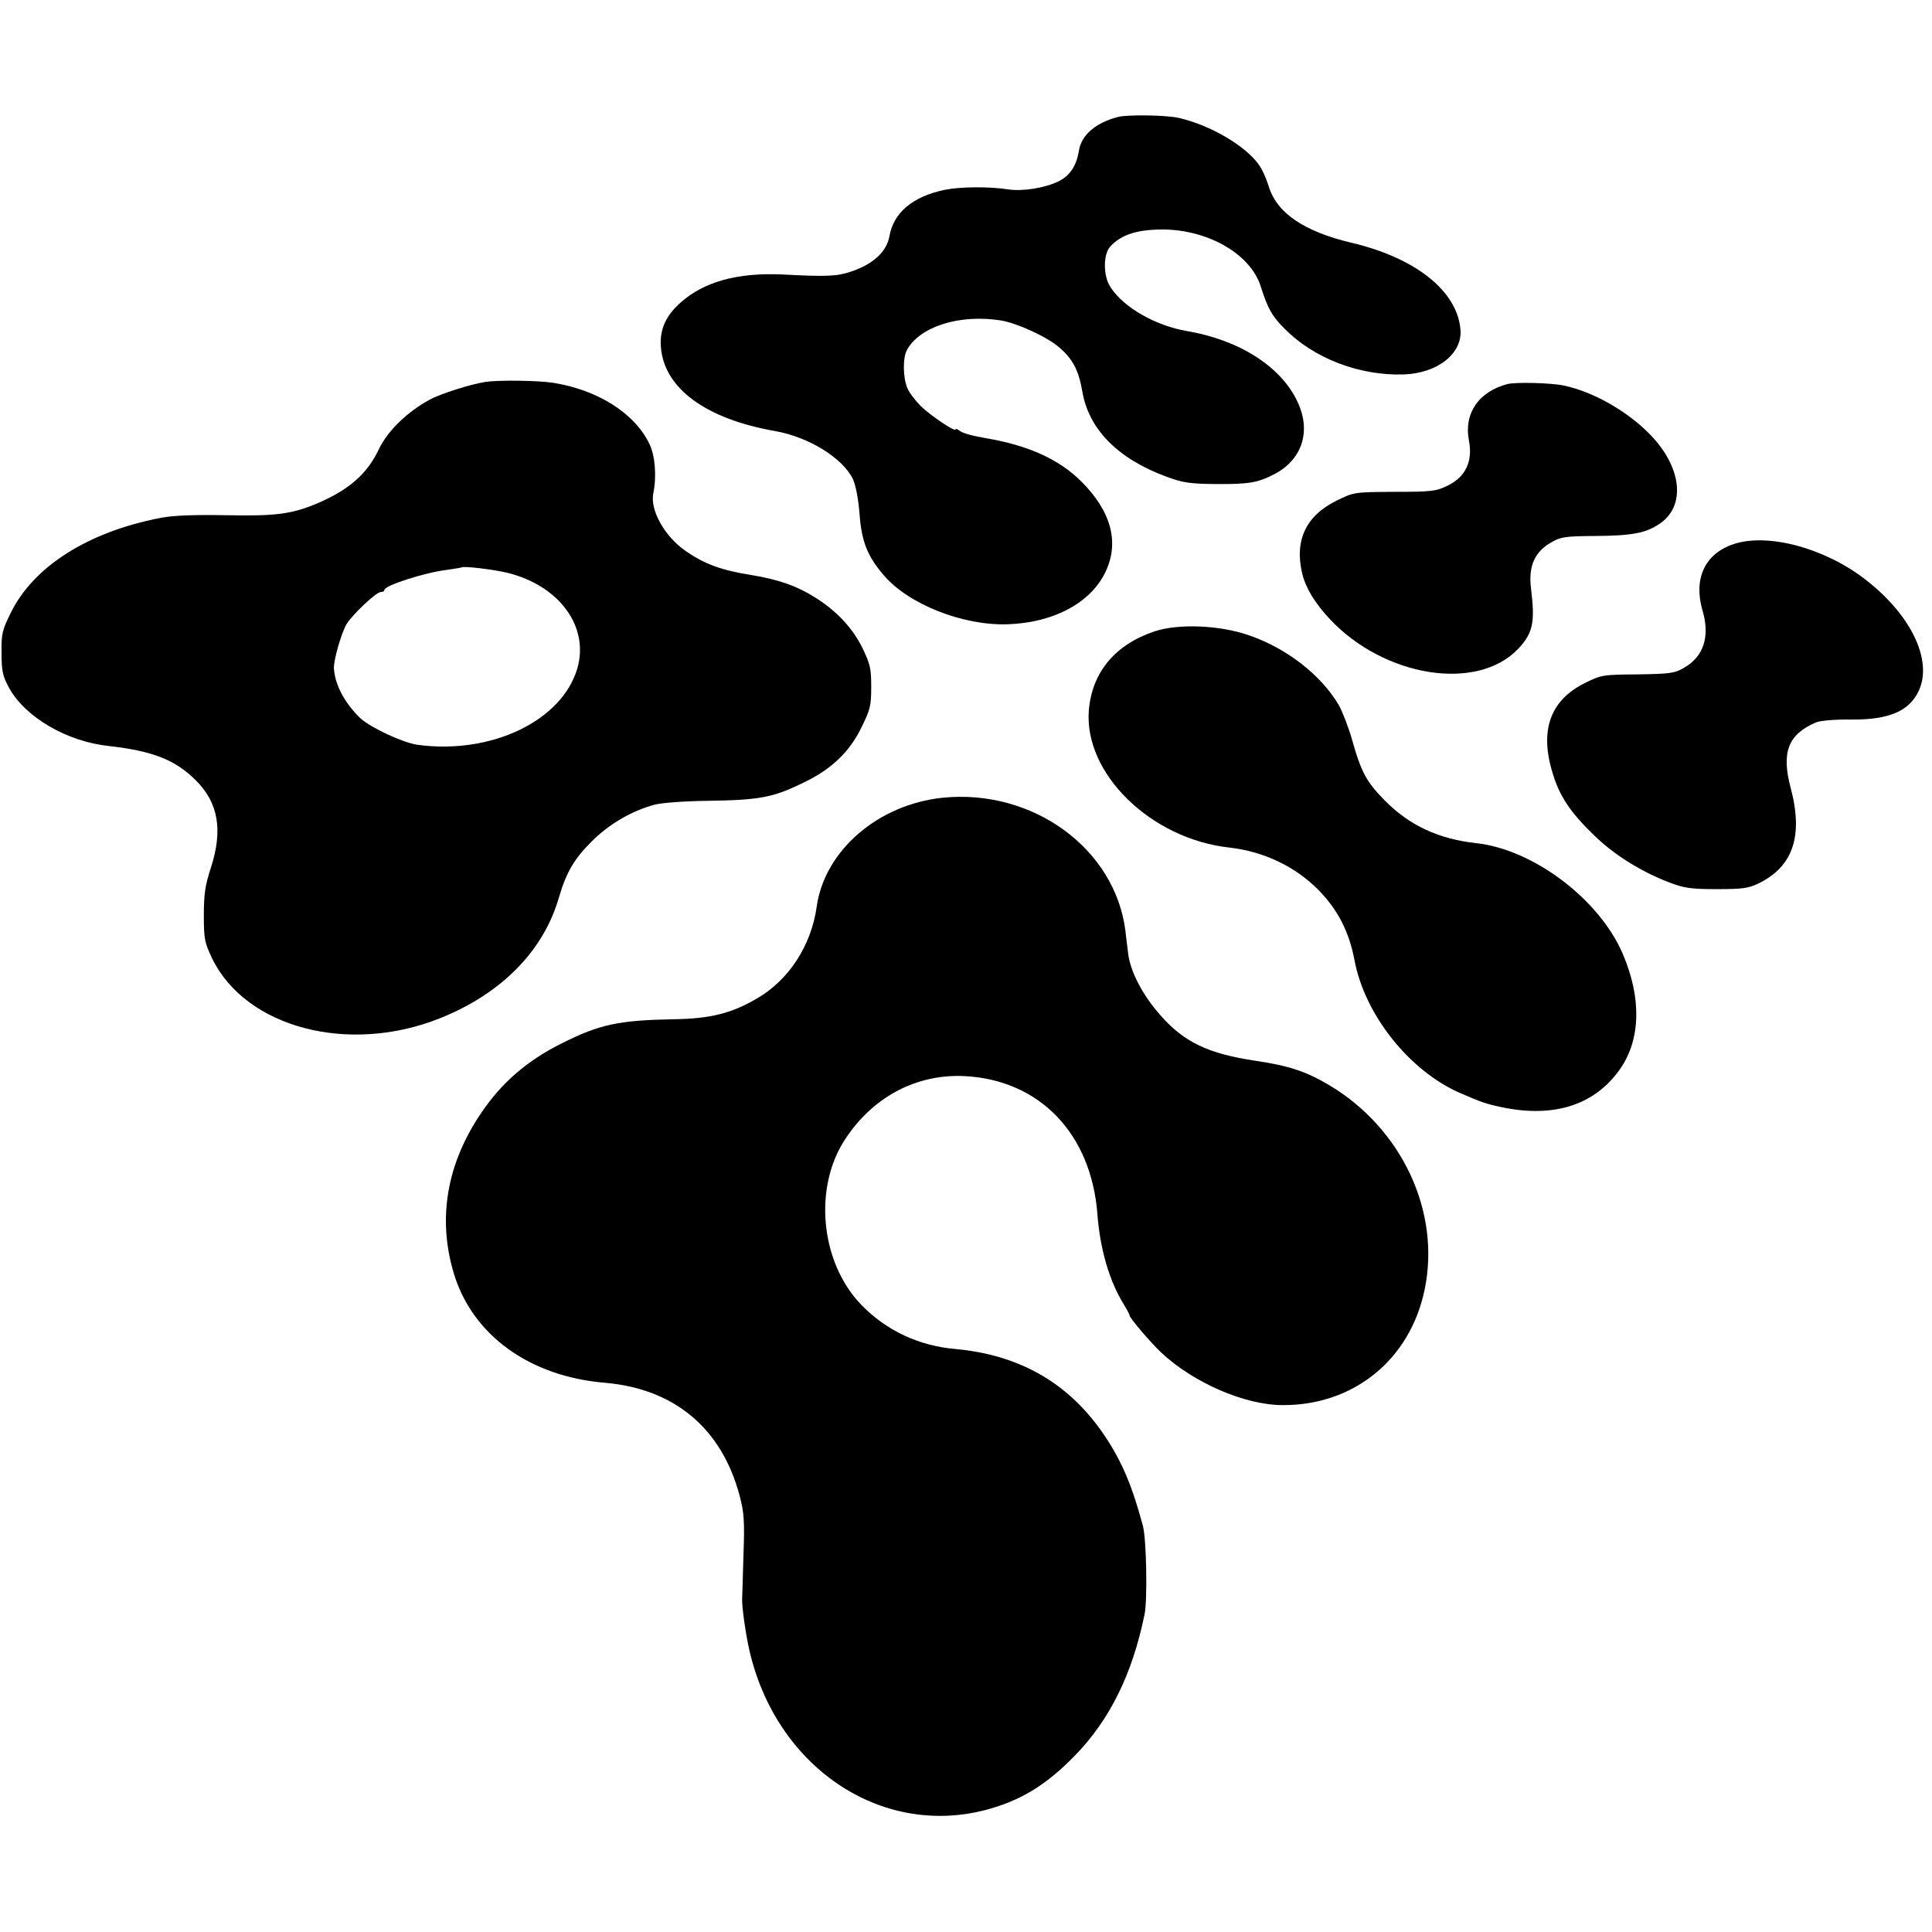
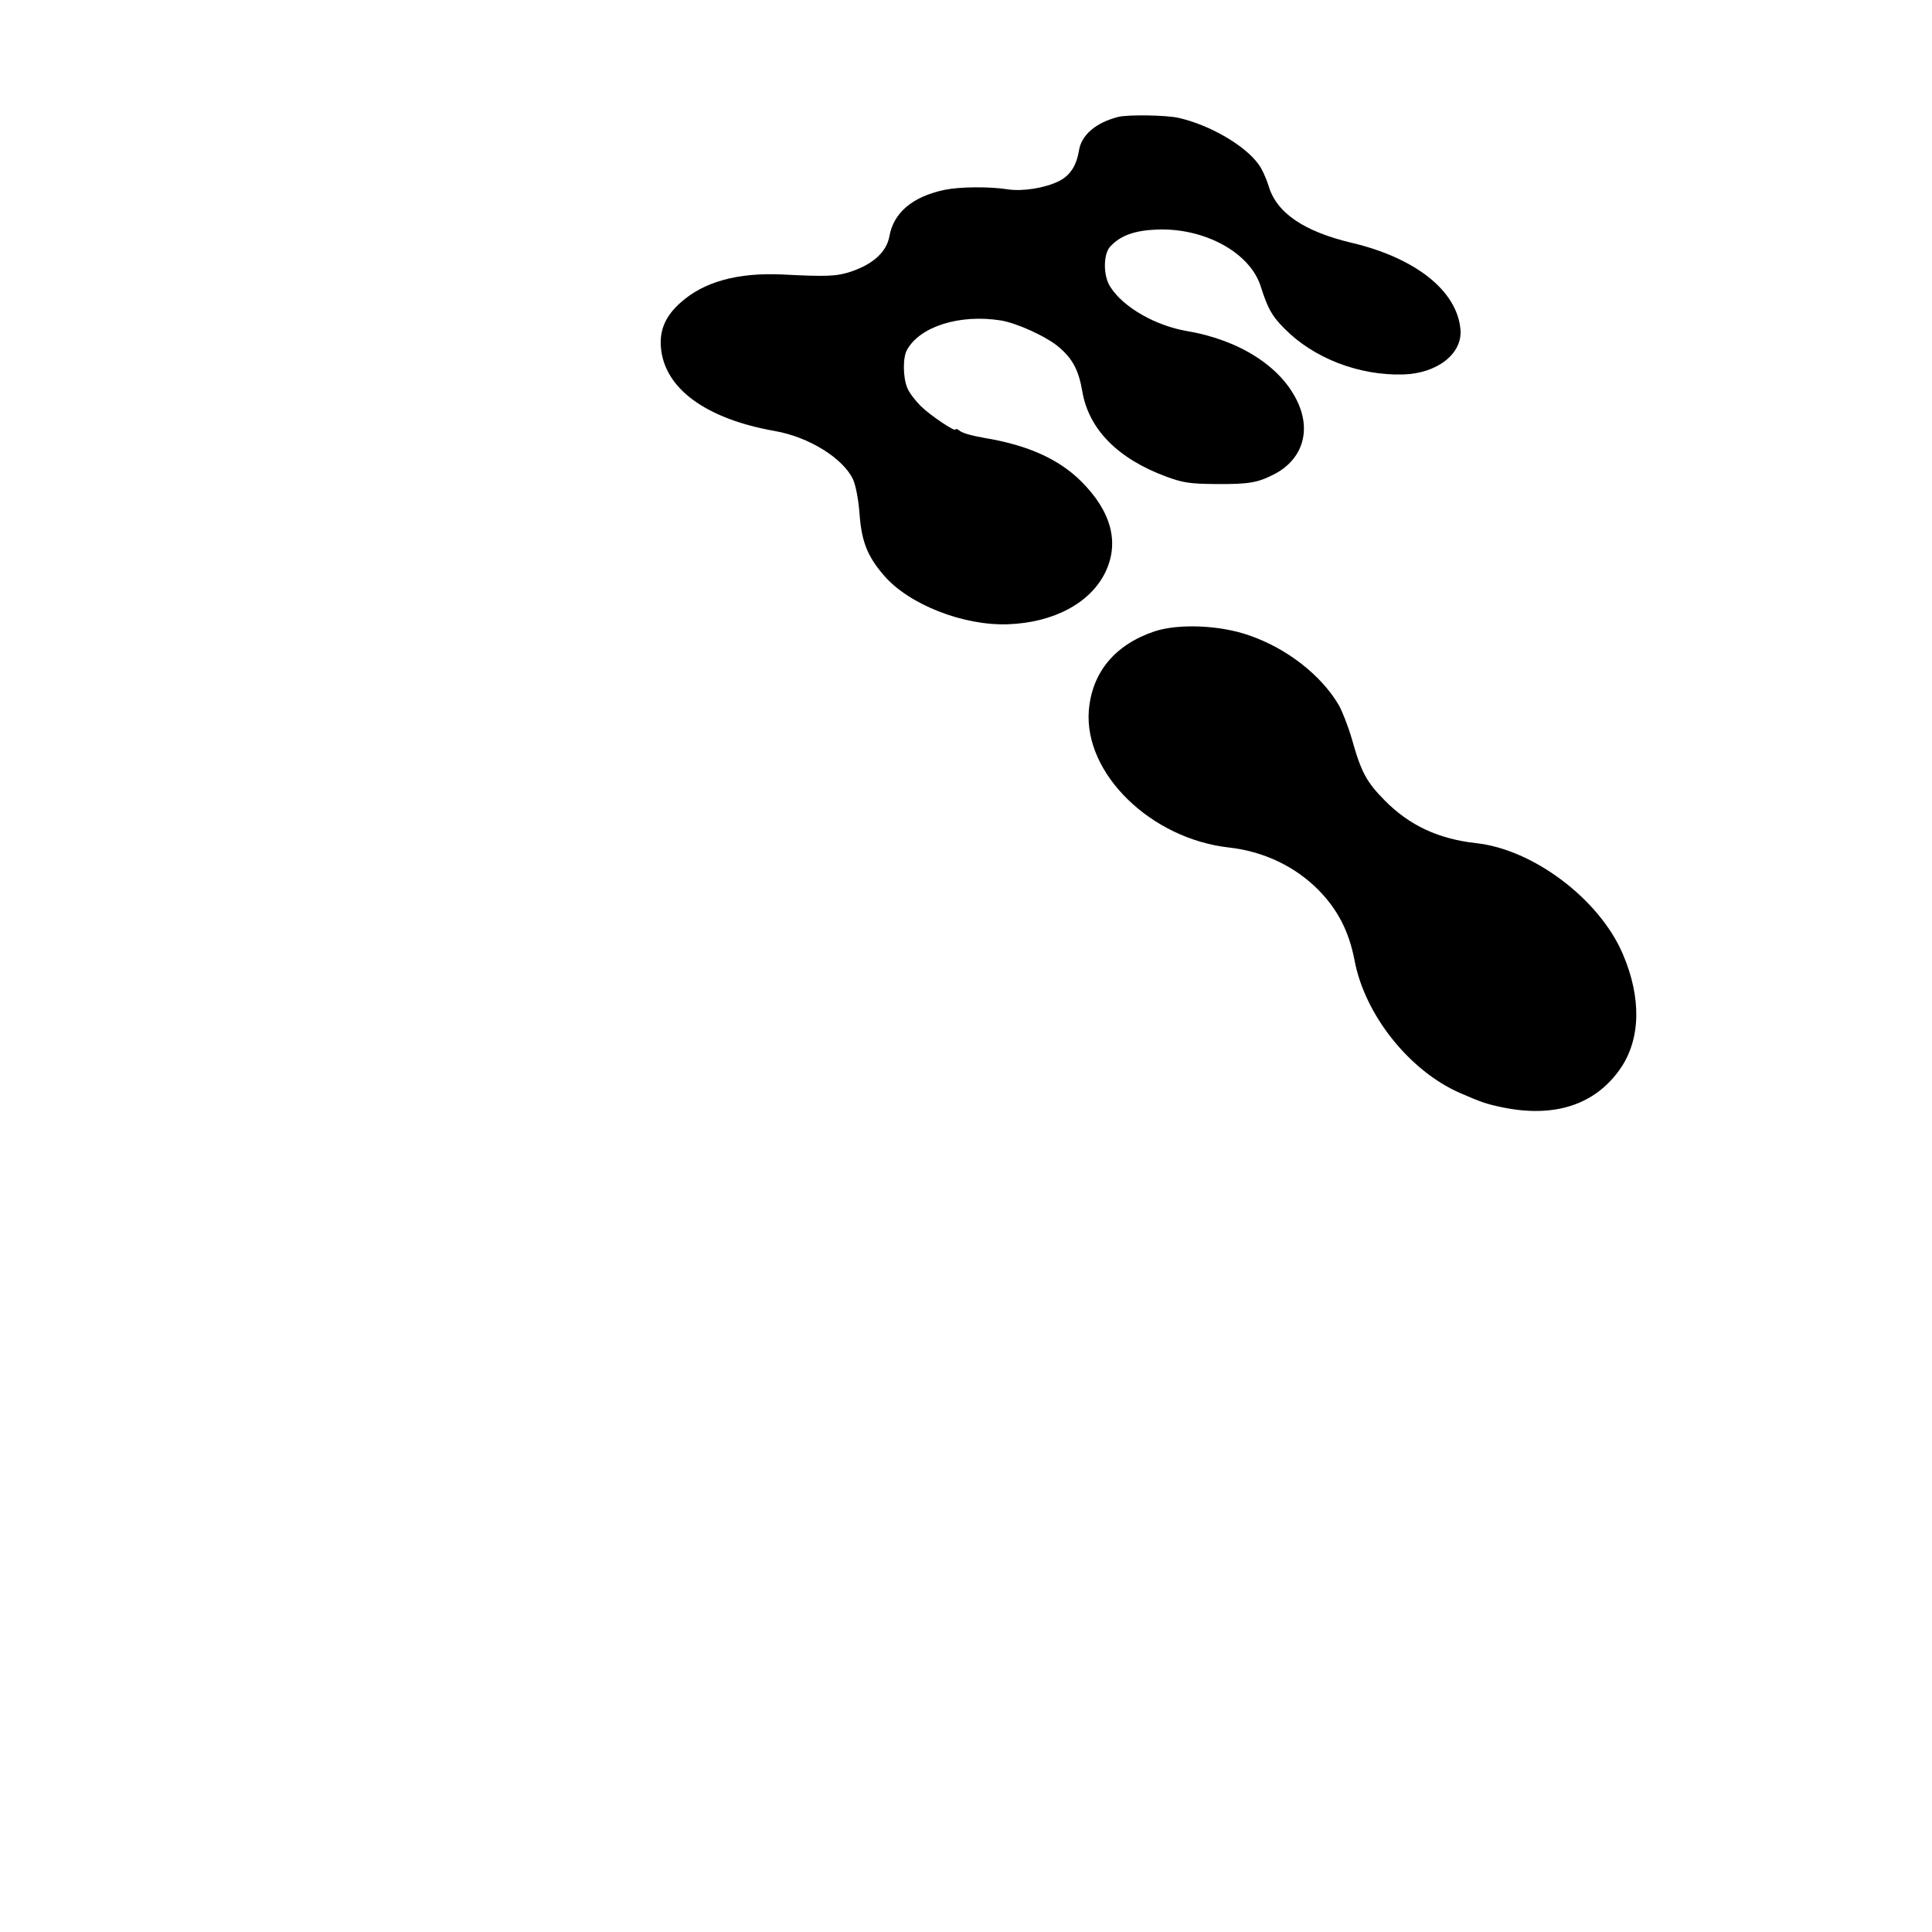
<svg xmlns="http://www.w3.org/2000/svg" version="1.0" width="744pt" height="744pt" viewBox="0 0 744 744" preserveAspectRatio="xMidYMid meet">
  <g transform="translate(0,744) scale(0.1,-0.1)" fill="#000000" stroke="none">
    <path d="M4307 6990 c-87 -22 -143 -70 -152 -130 -10 -59 -34 -96 -78 -118 -53 -26 -139 -40 -197 -31 -70 11 -184 10 -242 -2 -124 -26 -197 -88 -213 -179 -11 -60 -62 -107 -148 -136 -54 -18 -92 -20 -264 -11 -173 8 -303 -28 -393 -109 -57 -51 -80 -104 -75 -170 12 -159 172 -277 440 -324 130 -23 261 -104 300 -186 10 -22 21 -77 25 -133 8 -108 31 -164 94 -237 96 -112 306 -194 477 -188 175 6 317 81 375 199 56 115 24 235 -92 351 -86 86 -207 140 -370 167 -51 9 -89 19 -101 30 -7 5 -13 7 -13 3 0 -11 -96 53 -134 90 -21 21 -45 52 -52 70 -17 41 -18 117 -1 147 50 90 203 138 361 113 62 -10 178 -63 224 -103 53 -45 76 -89 90 -171 25 -145 136 -258 322 -327 65 -24 91 -28 190 -29 132 -1 165 5 233 41 103 57 136 164 84 275 -63 136 -224 239 -426 273 -121 21 -245 91 -295 170 -28 42 -28 125 -1 155 39 43 95 63 181 66 183 7 358 -89 399 -219 27 -85 43 -114 91 -162 112 -114 287 -182 458 -177 132 4 229 81 220 174 -13 148 -173 275 -419 333 -185 44 -290 116 -320 220 -9 29 -26 66 -39 83 -53 73 -188 151 -307 178 -47 11 -195 13 -232 4z" />
-     <path d="M1868 5969 c-57 -9 -171 -45 -213 -68 -87 -47 -163 -121 -196 -191 -45 -95 -115 -156 -236 -208 -100 -42 -160 -50 -355 -46 -128 2 -204 -1 -253 -11 -277 -54 -486 -187 -573 -364 -34 -68 -37 -82 -36 -156 0 -69 4 -88 29 -134 62 -113 223 -207 385 -224 168 -19 255 -53 334 -132 87 -86 105 -192 58 -337 -22 -67 -27 -102 -27 -183 0 -92 3 -105 32 -166 130 -267 526 -371 878 -230 237 95 399 260 458 467 28 95 59 148 126 214 67 67 153 117 241 141 25 7 114 14 200 15 206 3 256 12 376 71 105 50 176 118 221 211 34 69 38 83 38 157 0 71 -4 88 -34 150 -37 75 -97 140 -177 191 -73 47 -144 72 -253 90 -113 18 -178 42 -249 91 -82 56 -140 159 -126 224 13 62 7 145 -15 189 -56 118 -199 209 -372 236 -58 9 -212 11 -261 3z m87 -735 c200 -50 315 -208 268 -369 -60 -202 -333 -332 -616 -293 -56 8 -180 66 -219 102 -59 56 -98 128 -102 191 -3 29 30 143 50 174 25 38 113 121 130 121 8 0 14 3 14 8 0 17 157 68 245 78 28 4 51 8 53 9 7 6 123 -8 177 -21z" />
-     <path d="M5805 5961 c-111 -29 -169 -114 -148 -219 15 -79 -13 -139 -84 -173 -43 -21 -62 -23 -203 -23 -155 -1 -156 -1 -223 -34 -118 -58 -163 -153 -132 -282 14 -56 49 -113 106 -174 210 -224 568 -281 726 -114 56 60 65 101 49 230 -11 87 13 142 77 179 38 22 54 24 172 25 140 1 193 11 246 47 103 69 86 221 -41 348 -87 88 -217 161 -327 184 -49 11 -187 14 -218 6z" />
-     <path d="M6674 5344 c-109 -37 -153 -133 -118 -254 30 -100 5 -178 -70 -221 -37 -22 -54 -24 -180 -26 -133 -1 -140 -2 -202 -33 -134 -66 -176 -182 -125 -347 26 -88 68 -151 158 -238 77 -76 183 -142 291 -183 57 -22 83 -26 182 -26 98 0 122 3 160 21 135 65 175 183 126 368 -37 138 -10 207 97 253 17 7 72 12 136 11 147 -1 225 33 261 113 53 118 -33 294 -210 429 -156 120 -376 178 -506 133z" />
    <path d="M4447 5009 c-153 -51 -242 -158 -254 -305 -19 -243 239 -495 542 -528 131 -15 252 -72 342 -163 74 -75 118 -160 139 -270 39 -210 210 -425 404 -511 85 -37 103 -43 164 -56 202 -42 359 9 456 149 78 113 82 272 9 442 -90 210 -344 402 -564 426 -145 16 -257 68 -352 164 -70 71 -91 108 -127 237 -14 48 -37 107 -50 130 -68 116 -200 219 -345 269 -113 40 -272 46 -364 16z" />
-     <path d="M3630 4368 c-249 -26 -455 -204 -485 -420 -21 -149 -107 -282 -230 -353 -97 -57 -179 -78 -320 -80 -214 -4 -286 -20 -430 -92 -135 -67 -233 -152 -312 -269 -133 -196 -169 -408 -105 -619 72 -237 292 -396 582 -420 267 -23 449 -175 518 -434 17 -64 20 -96 15 -230 -2 -86 -5 -160 -5 -166 -2 -29 14 -141 28 -201 103 -447 502 -718 906 -615 135 35 235 95 346 209 136 139 223 316 270 547 11 57 7 289 -7 340 -41 153 -81 247 -145 343 -135 203 -326 314 -576 337 -141 12 -267 71 -363 170 -158 163 -186 453 -61 640 107 162 274 250 459 241 288 -15 487 -221 511 -531 10 -135 46 -258 101 -347 13 -21 23 -40 23 -44 0 -9 80 -103 120 -141 124 -117 323 -204 470 -204 273 -1 490 175 546 444 63 300 -87 621 -367 788 -89 53 -156 75 -284 94 -182 27 -276 72 -366 175 -67 75 -115 166 -124 234 -3 28 -9 69 -11 91 -40 317 -356 548 -704 513z" />
  </g>
</svg>